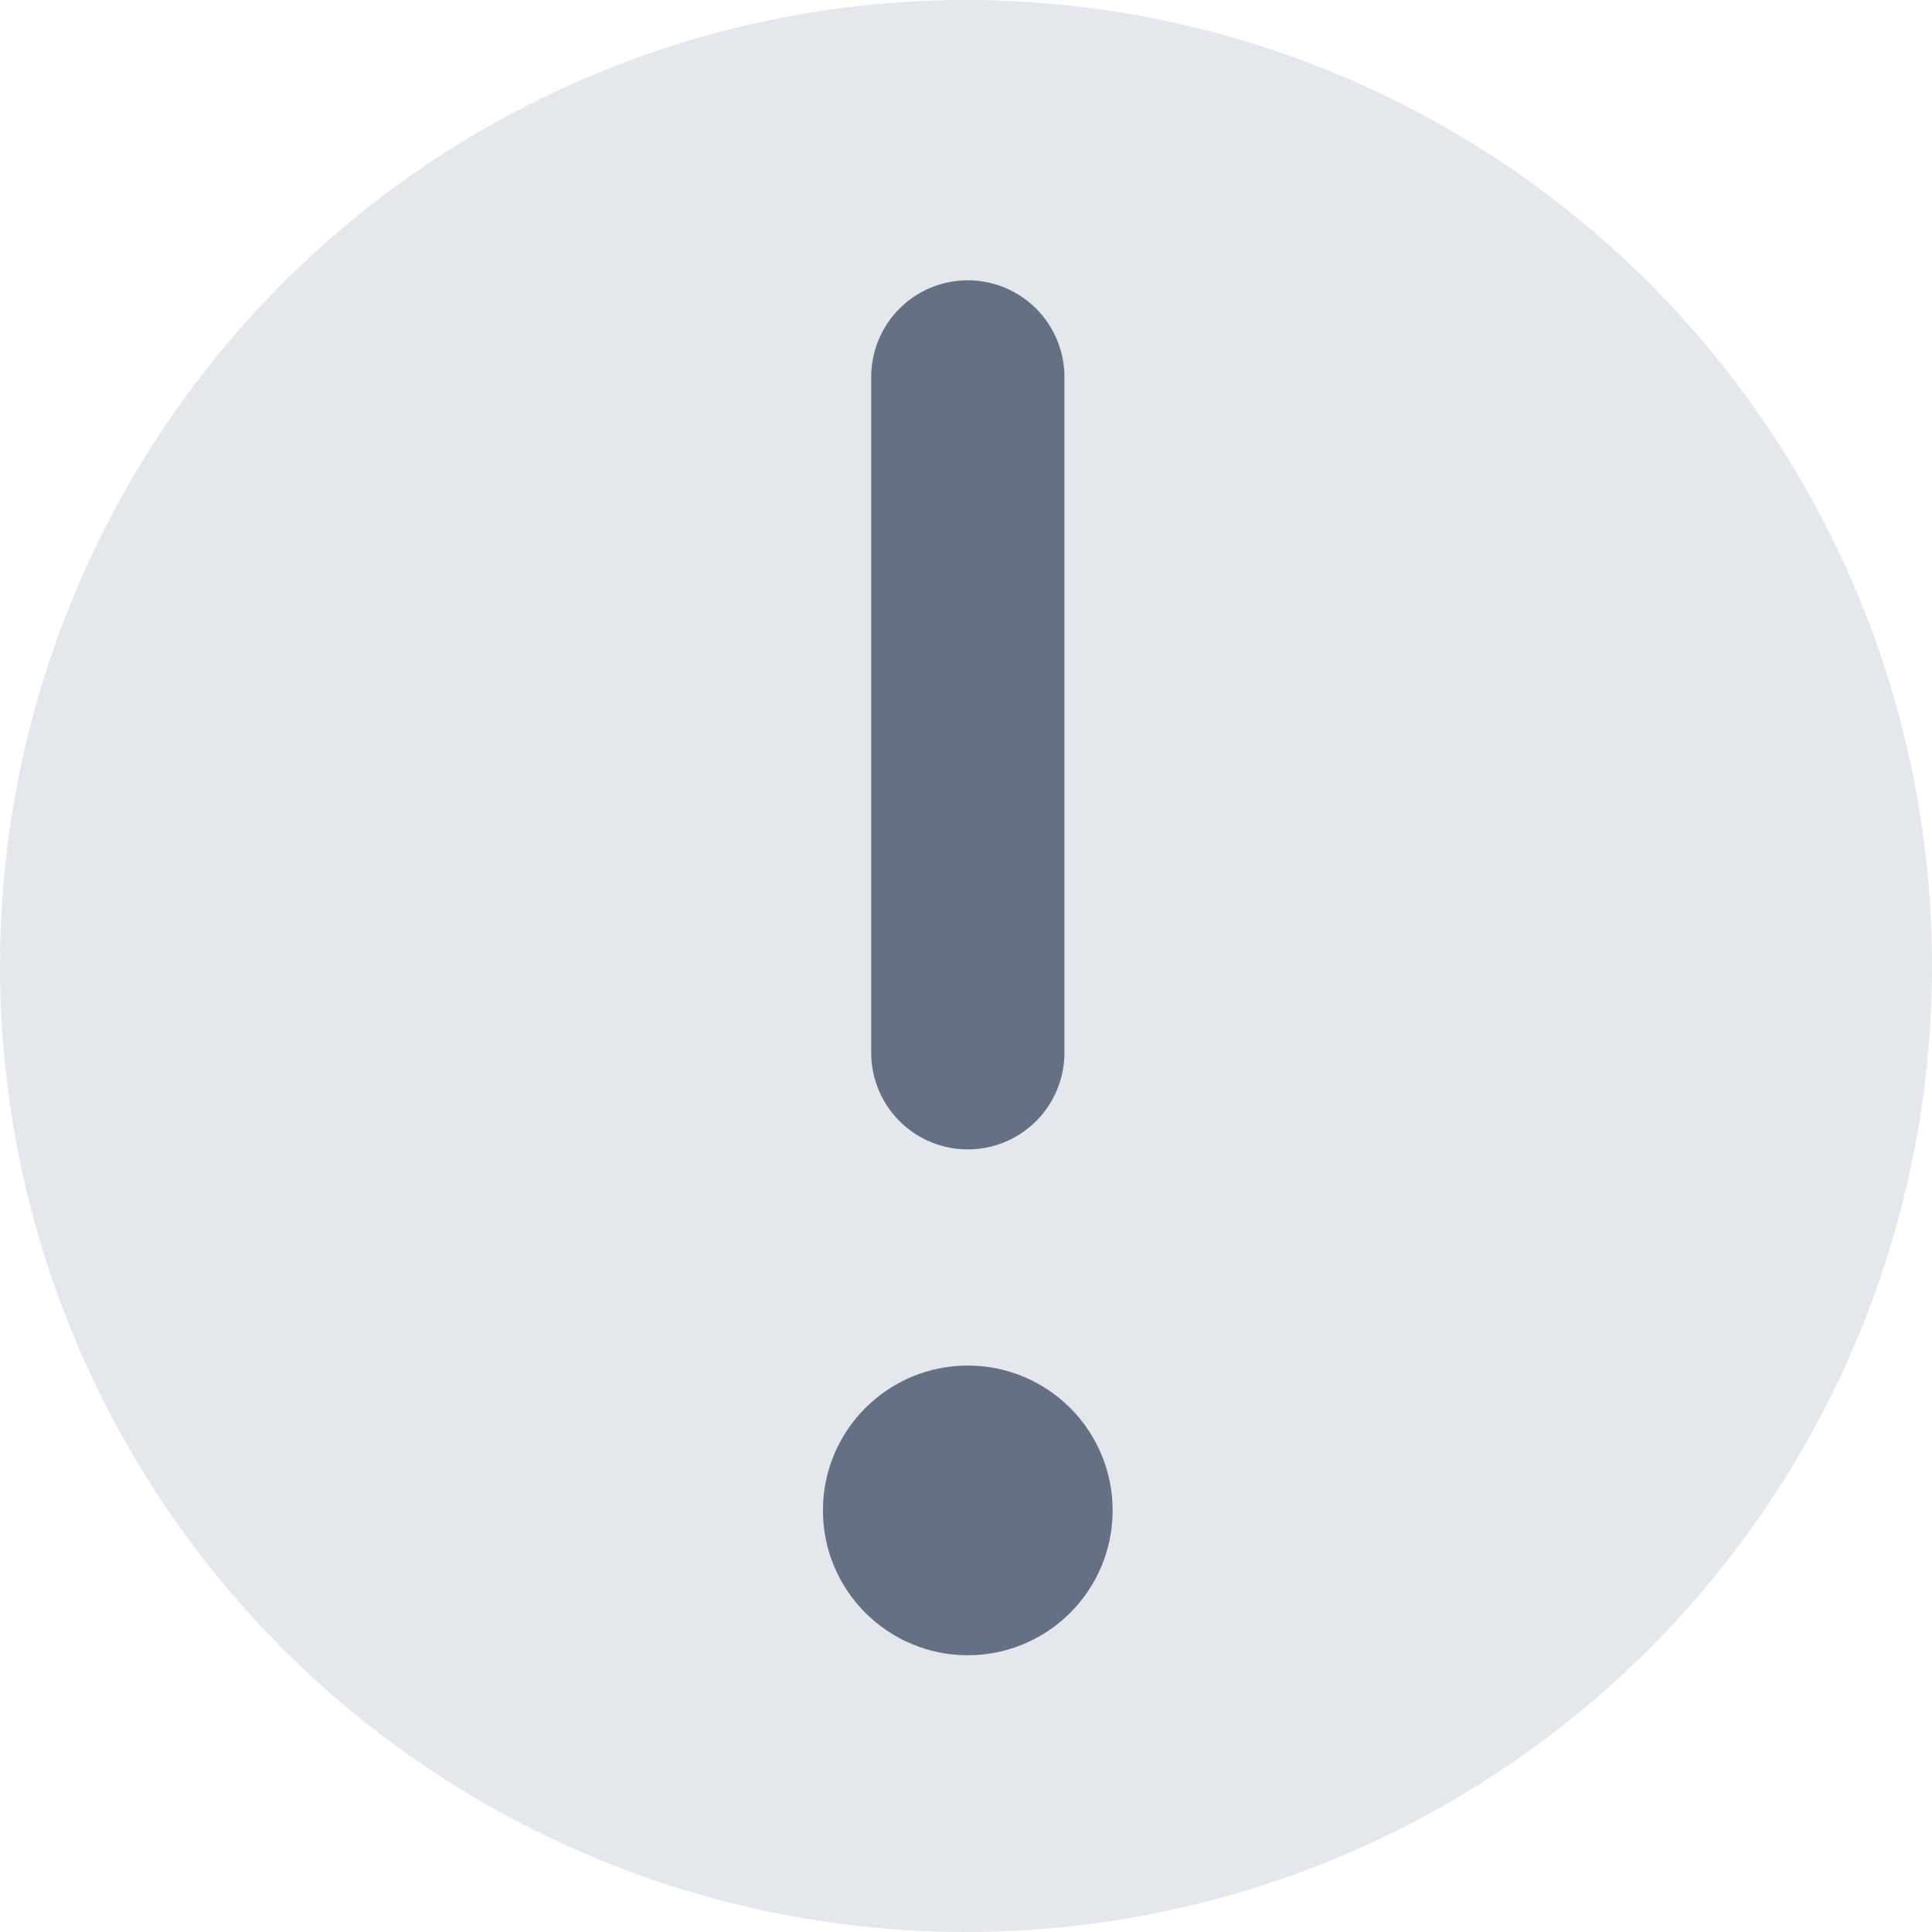
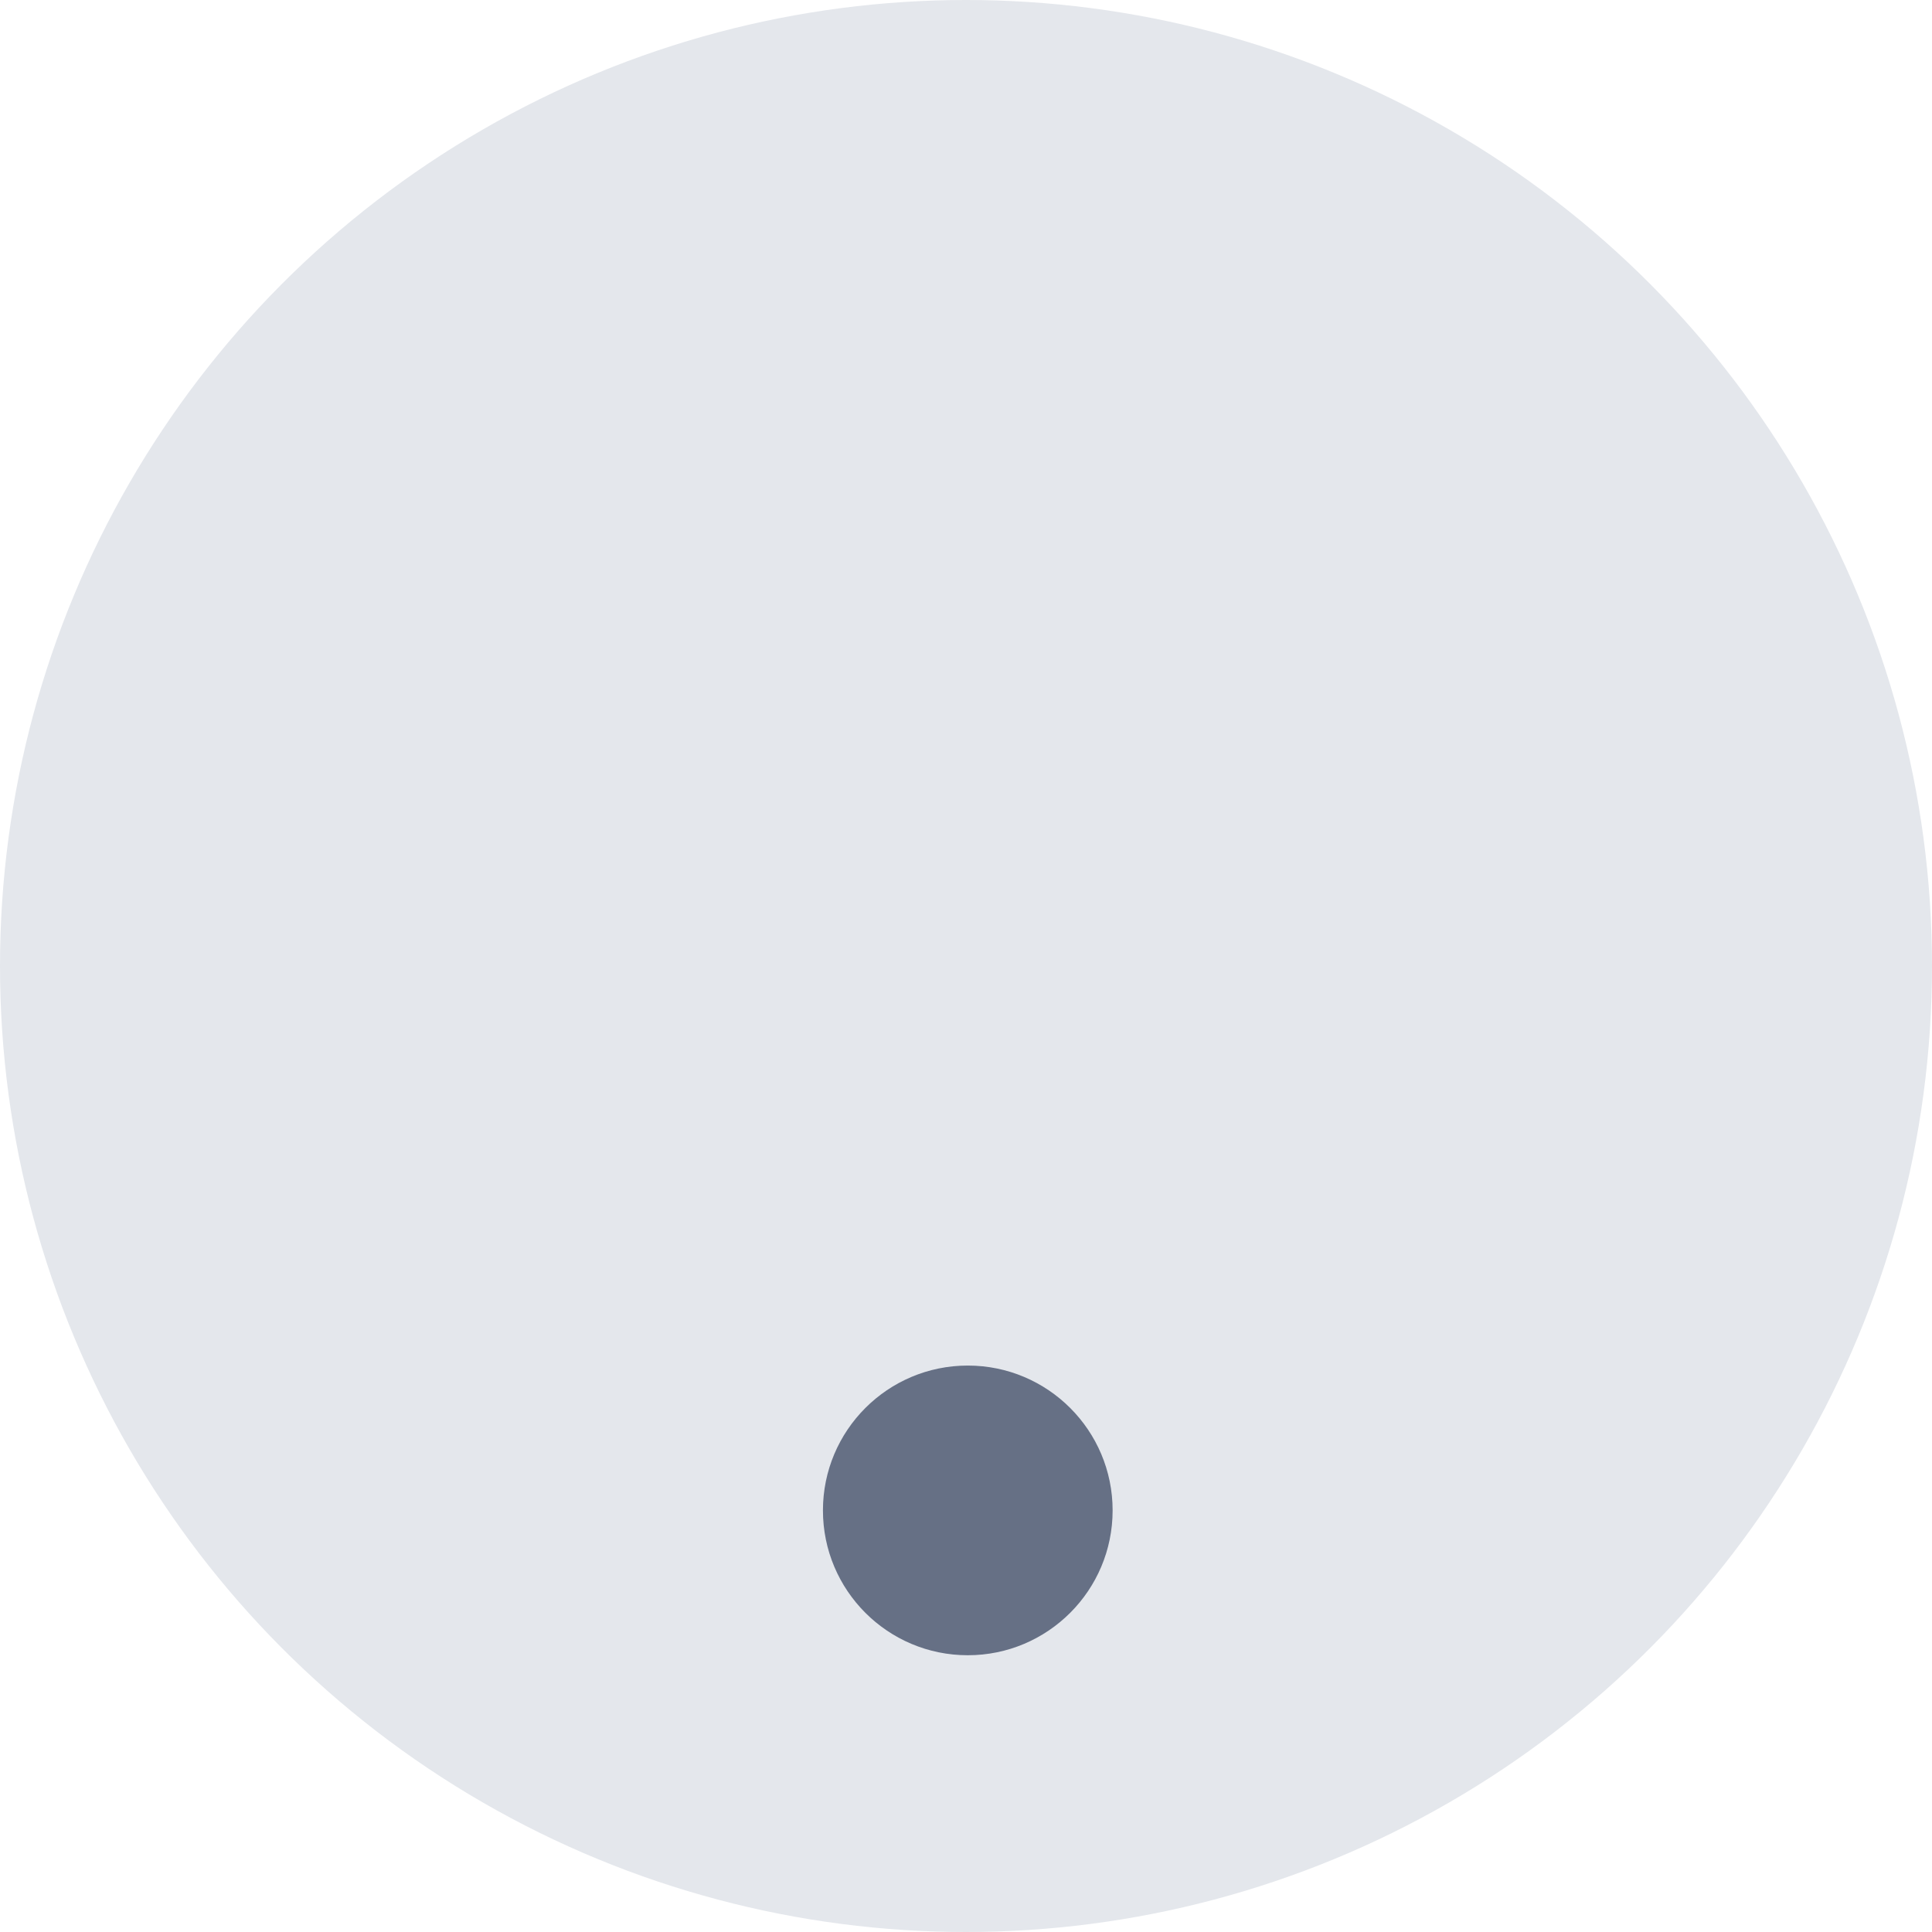
<svg xmlns="http://www.w3.org/2000/svg" width="64" height="64" viewBox="0 0 64 64">
  <g id="ico_alert" transform="translate(-2.333 -2.333)">
    <circle id="타원_77" data-name="타원 77" cx="32" cy="32" r="32" transform="translate(2.333 2.333)" fill="#e4e7ec" />
    <g id="그룹_6015" data-name="그룹 6015" transform="translate(29.594 11.619)">
-       <path id="패스_2454" data-name="패스 2454" d="M14.2,33.789a3.2,3.2,0,0,0,3.2-3.2V8.2a3.2,3.2,0,0,0-6.4,0V30.59A3.2,3.2,0,0,0,14.2,33.789Z" transform="translate(-9.401 -5)" fill="#667085" />
      <circle id="타원_78" data-name="타원 78" cx="4.798" cy="4.798" r="4.798" transform="translate(0 35.95)" fill="#667085" />
    </g>
  </g>
</svg>